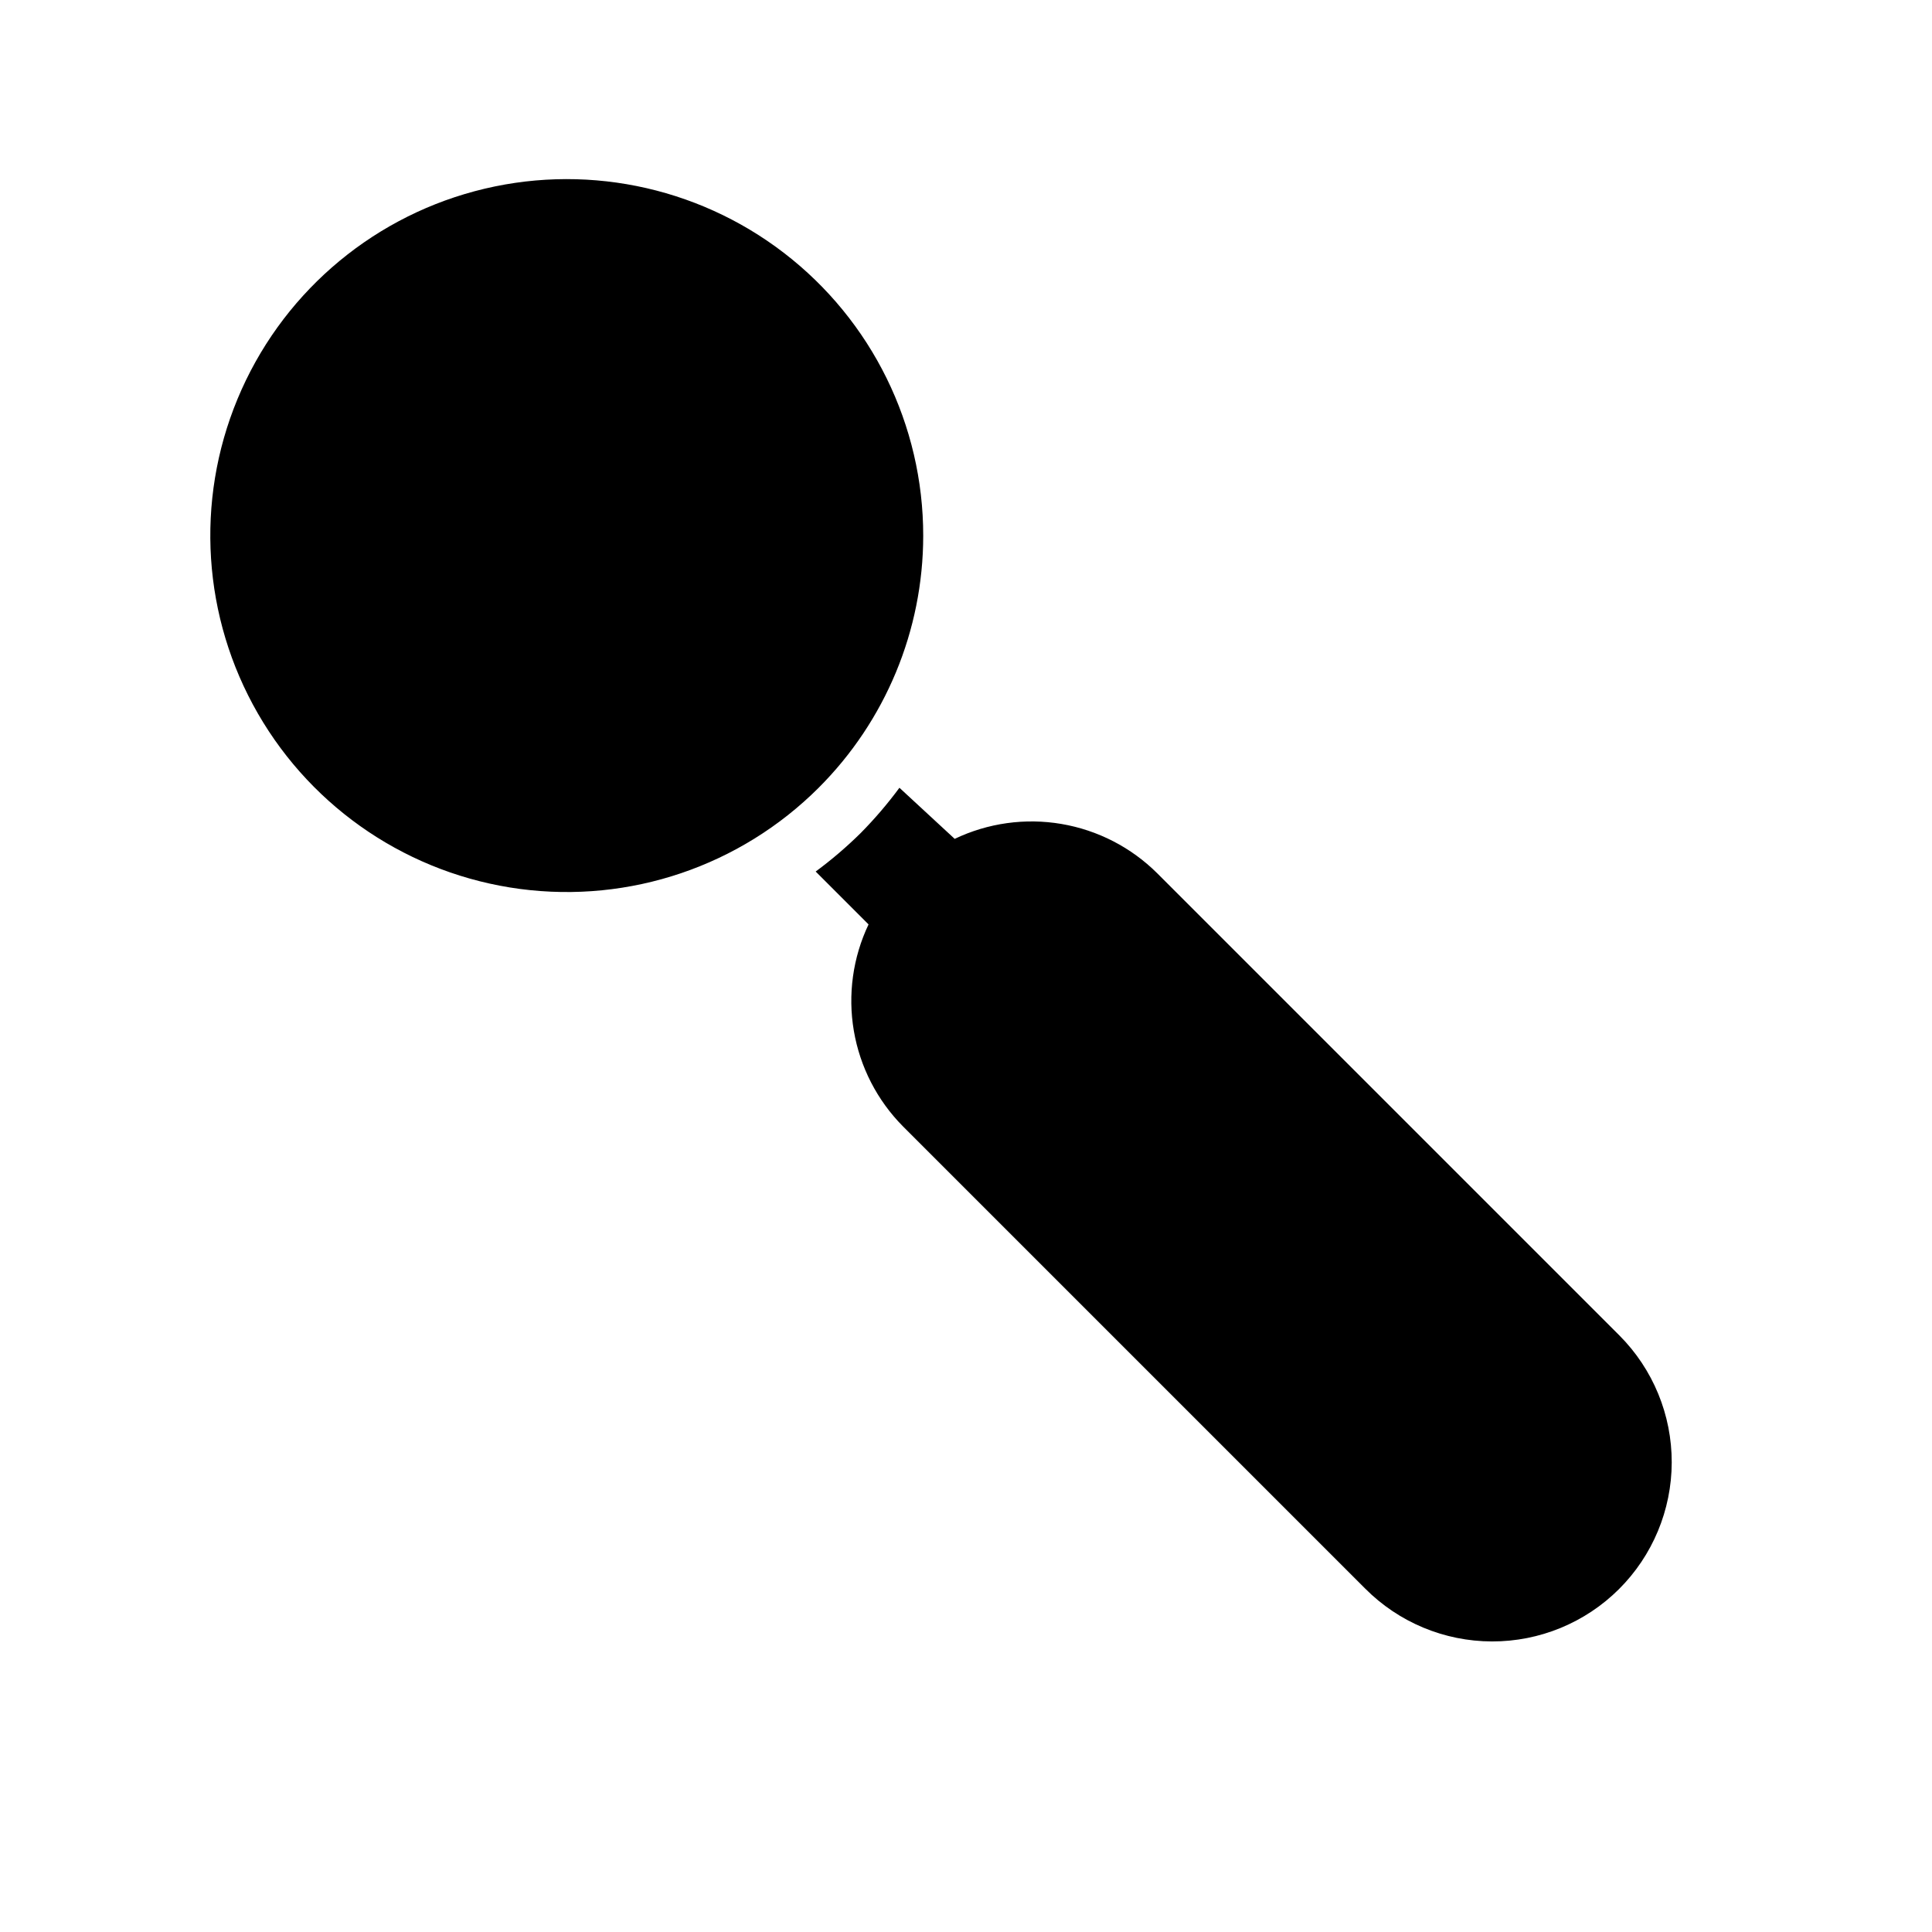
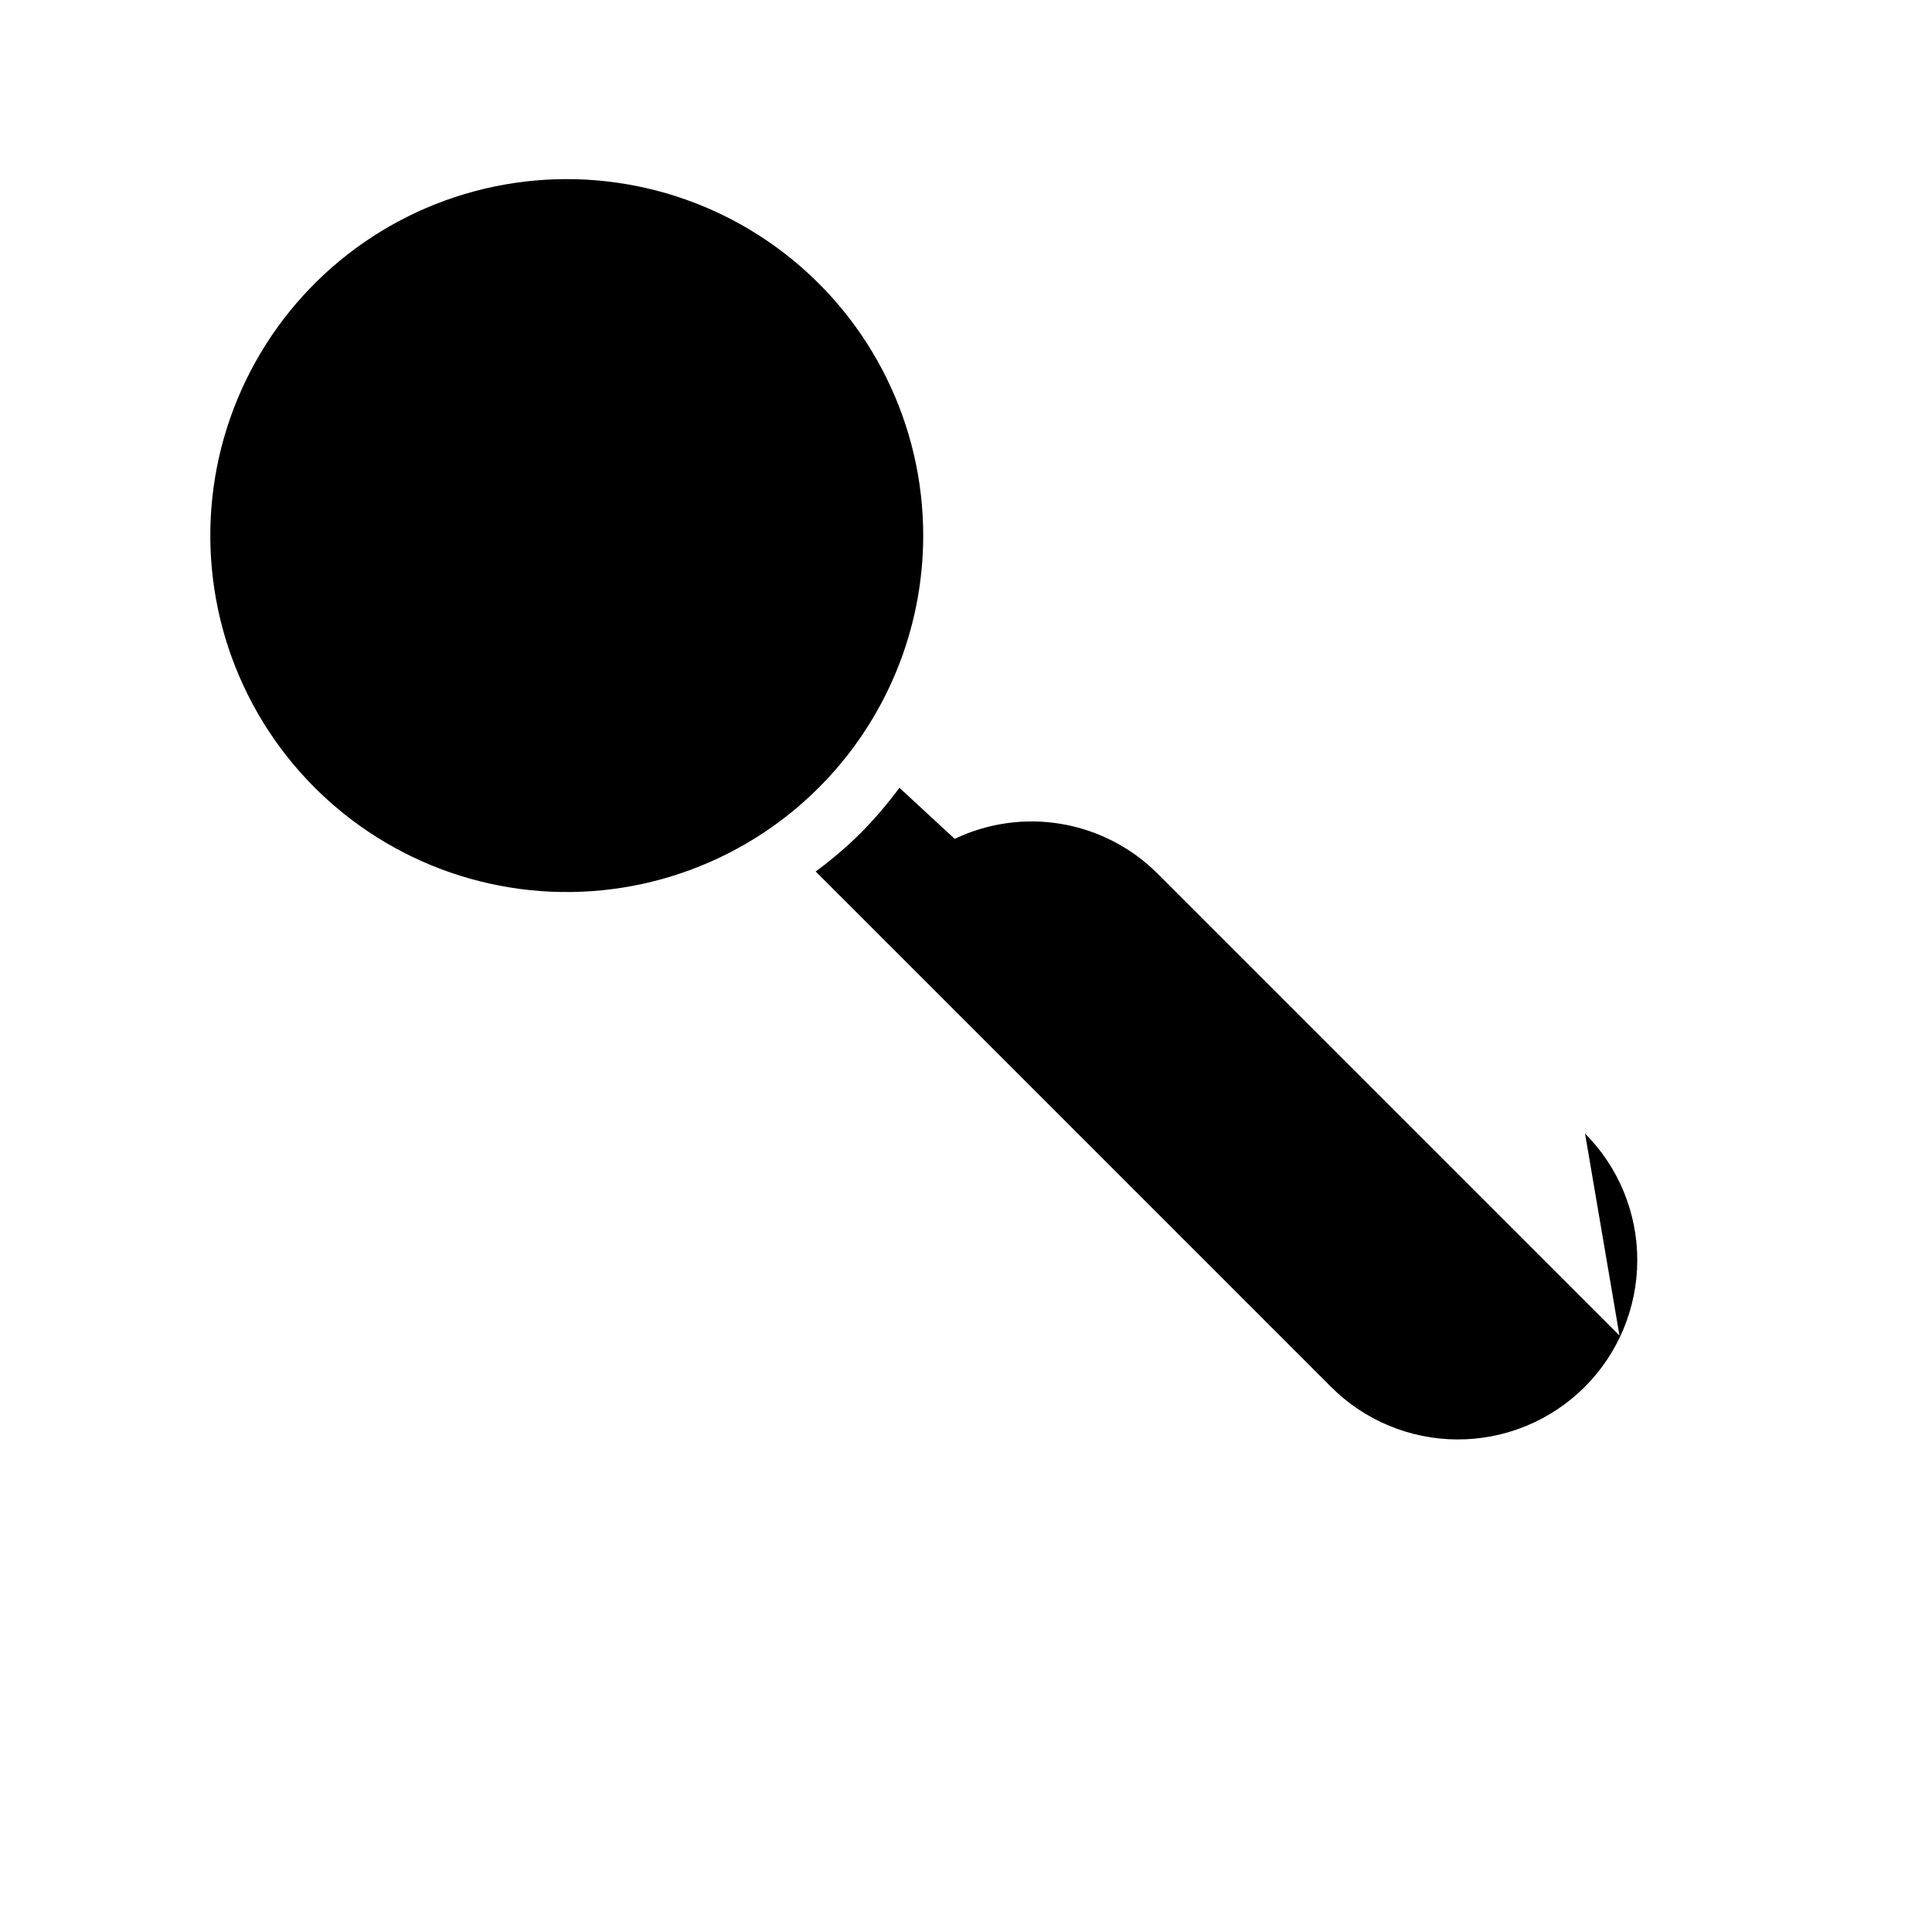
<svg xmlns="http://www.w3.org/2000/svg" fill="#000000" width="800px" height="800px" version="1.1" viewBox="144 144 512 512">
-   <path d="m360.95 352.77c-20.781 20.754-50.031 30.664-79.148 26.812-29.113-3.856-54.781-21.031-69.449-46.477-14.664-25.445-16.664-56.262-5.402-83.387 11.258-27.129 34.492-47.473 62.867-55.051 28.375-7.578 58.66-1.531 81.945 16.367 23.289 17.898 36.922 45.609 36.898 74.98-0.023 25.047-9.992 49.055-27.711 66.754zm212.23 145.16-122.49-122.49c-6.914-6.879-15.785-11.445-25.395-13.082-9.613-1.637-19.496-0.254-28.293 3.949l-14.645-13.539c-3.121 4.227-6.543 8.223-10.23 11.965-3.742 3.695-7.738 7.113-11.965 10.234l14.012 14.012c-4.172 8.777-5.531 18.629-3.898 28.211 1.637 9.578 6.184 18.422 13.027 25.32l122.49 122.49c8.895 8.938 20.977 13.973 33.582 14 12.609 0.031 24.711-4.949 33.648-13.844 8.934-8.895 13.969-20.973 14-33.578 0.031-12.609-4.949-24.711-13.844-33.648z" />
+   <path d="m360.95 352.77c-20.781 20.754-50.031 30.664-79.148 26.812-29.113-3.856-54.781-21.031-69.449-46.477-14.664-25.445-16.664-56.262-5.402-83.387 11.258-27.129 34.492-47.473 62.867-55.051 28.375-7.578 58.66-1.531 81.945 16.367 23.289 17.898 36.922 45.609 36.898 74.98-0.023 25.047-9.992 49.055-27.711 66.754zm212.23 145.16-122.49-122.49c-6.914-6.879-15.785-11.445-25.395-13.082-9.613-1.637-19.496-0.254-28.293 3.949l-14.645-13.539c-3.121 4.227-6.543 8.223-10.23 11.965-3.742 3.695-7.738 7.113-11.965 10.234l14.012 14.012l122.49 122.49c8.895 8.938 20.977 13.973 33.582 14 12.609 0.031 24.711-4.949 33.648-13.844 8.934-8.895 13.969-20.973 14-33.578 0.031-12.609-4.949-24.711-13.844-33.648z" />
</svg>